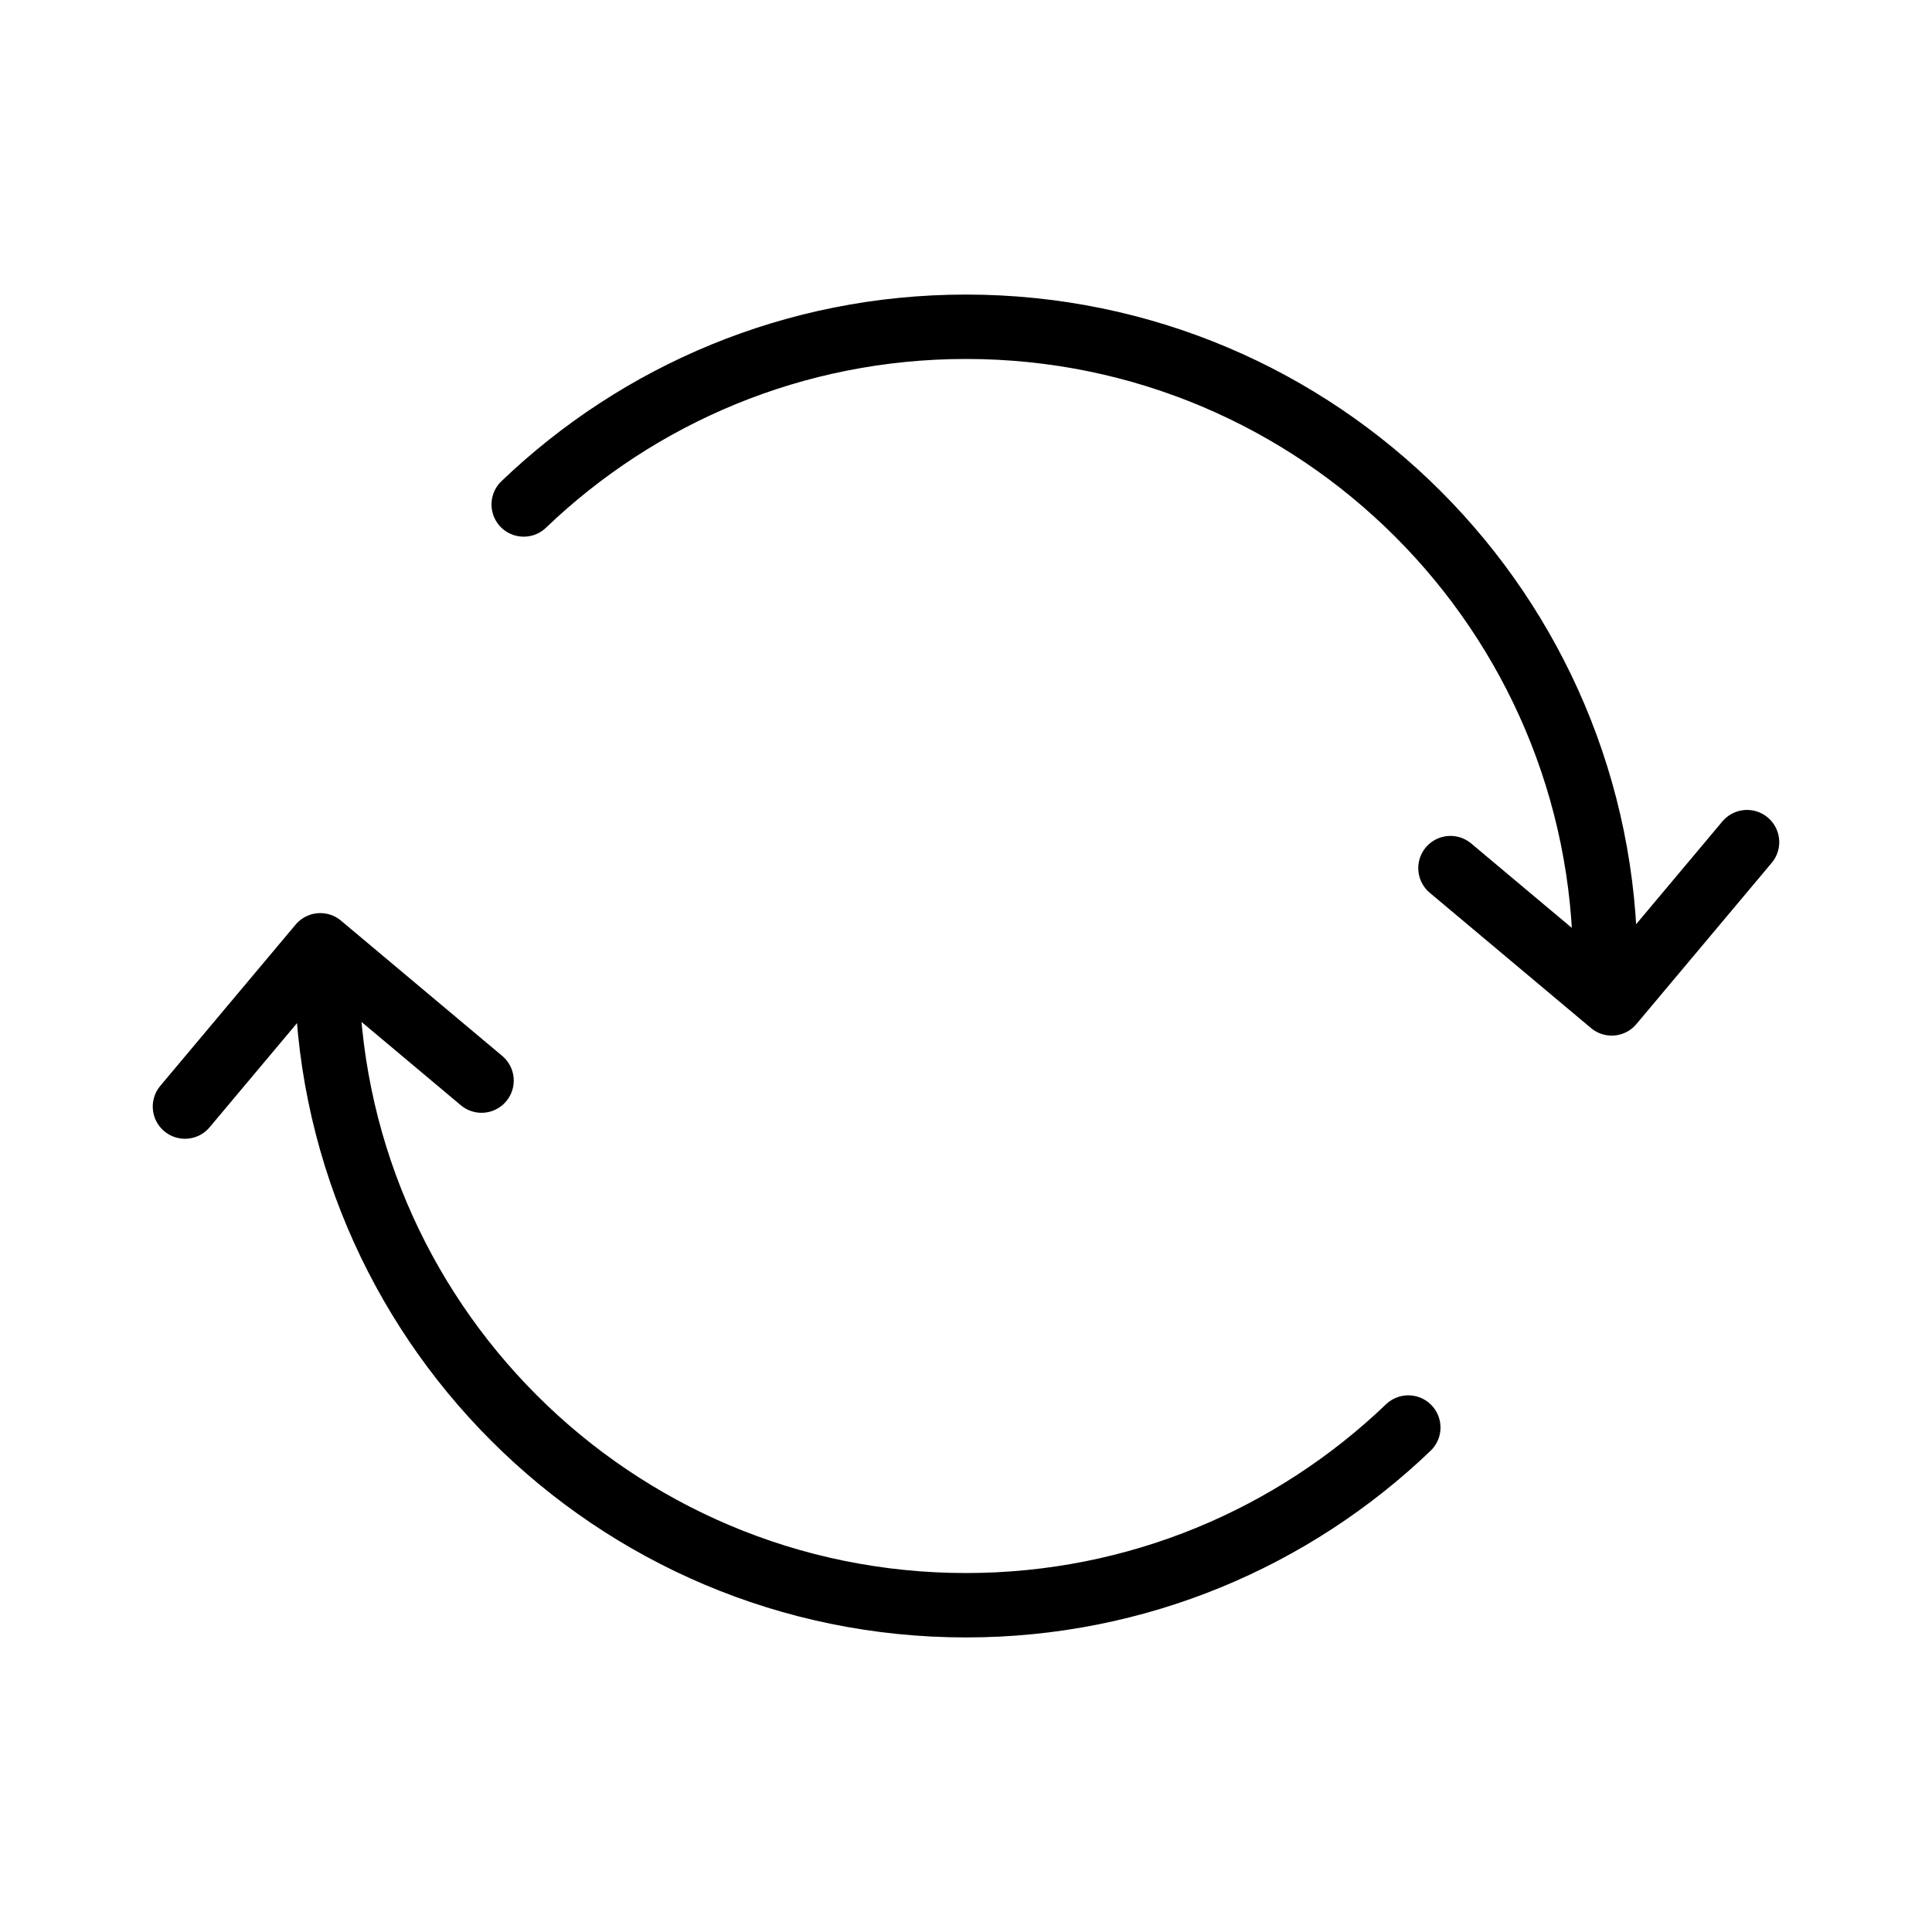
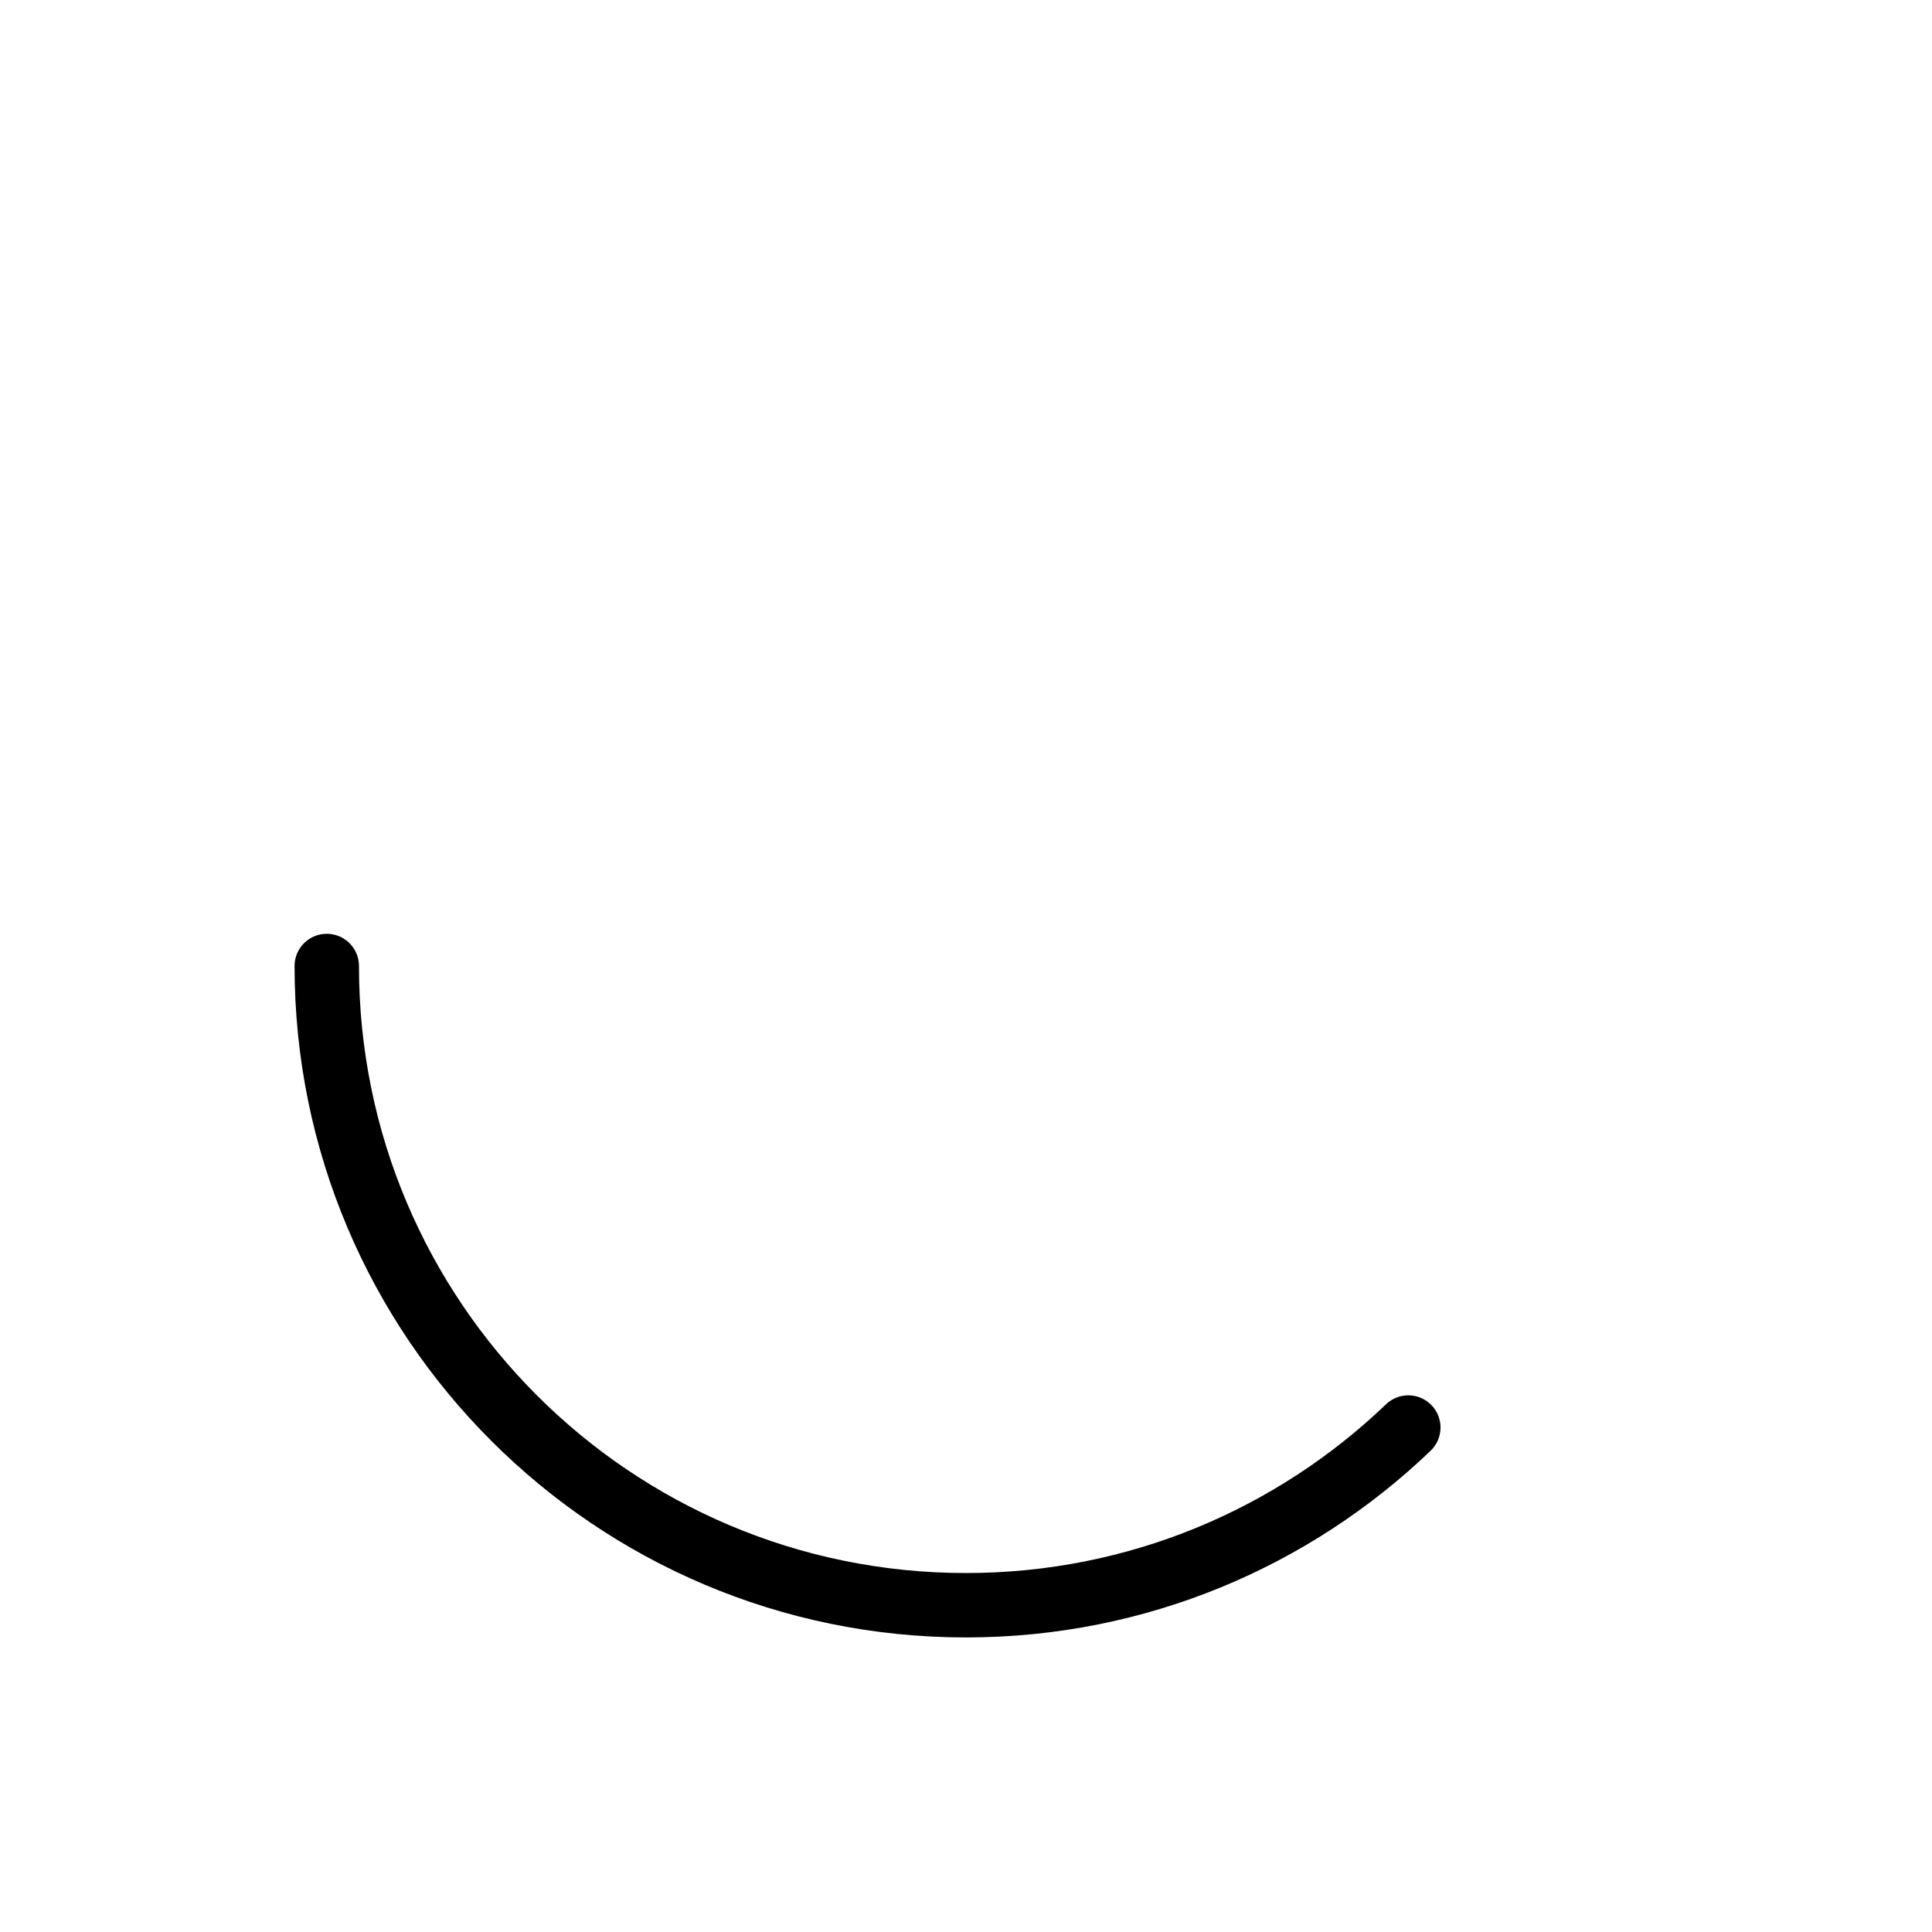
<svg xmlns="http://www.w3.org/2000/svg" version="1.1" id="Layer_4" x="0px" y="0px" viewBox="0 0 45 45" enable-background="new 0 0 45 45" xml:space="preserve">
  <g>
    <path fill="none" stroke="#000000" stroke-width="1.5" stroke-linecap="round" stroke-linejoin="round" stroke-miterlimit="10" d="   M32.802,33.25C30.127,35.813,26.498,37.389,22.5,37.389c-8.223,0-14.889-6.666-14.889-14.889" />
-     <path fill="none" stroke="#000000" stroke-width="1.5" stroke-linecap="round" stroke-linejoin="round" stroke-miterlimit="10" d="   M12.198,11.75C14.873,9.187,18.502,7.611,22.5,7.611c8.223,0,14.889,6.666,14.889,14.889" />
-     <polyline fill="none" stroke="#000000" stroke-width="1.5" stroke-linecap="round" stroke-linejoin="round" stroke-miterlimit="10" points="   33.784,20.22 37.54,23.371 40.692,19.615  " />
-     <polyline fill="none" stroke="#000000" stroke-width="1.5" stroke-linecap="round" stroke-linejoin="round" stroke-miterlimit="10" points="   11.216,25.169 7.46,22.018 4.308,25.774  " />
  </g>
</svg>